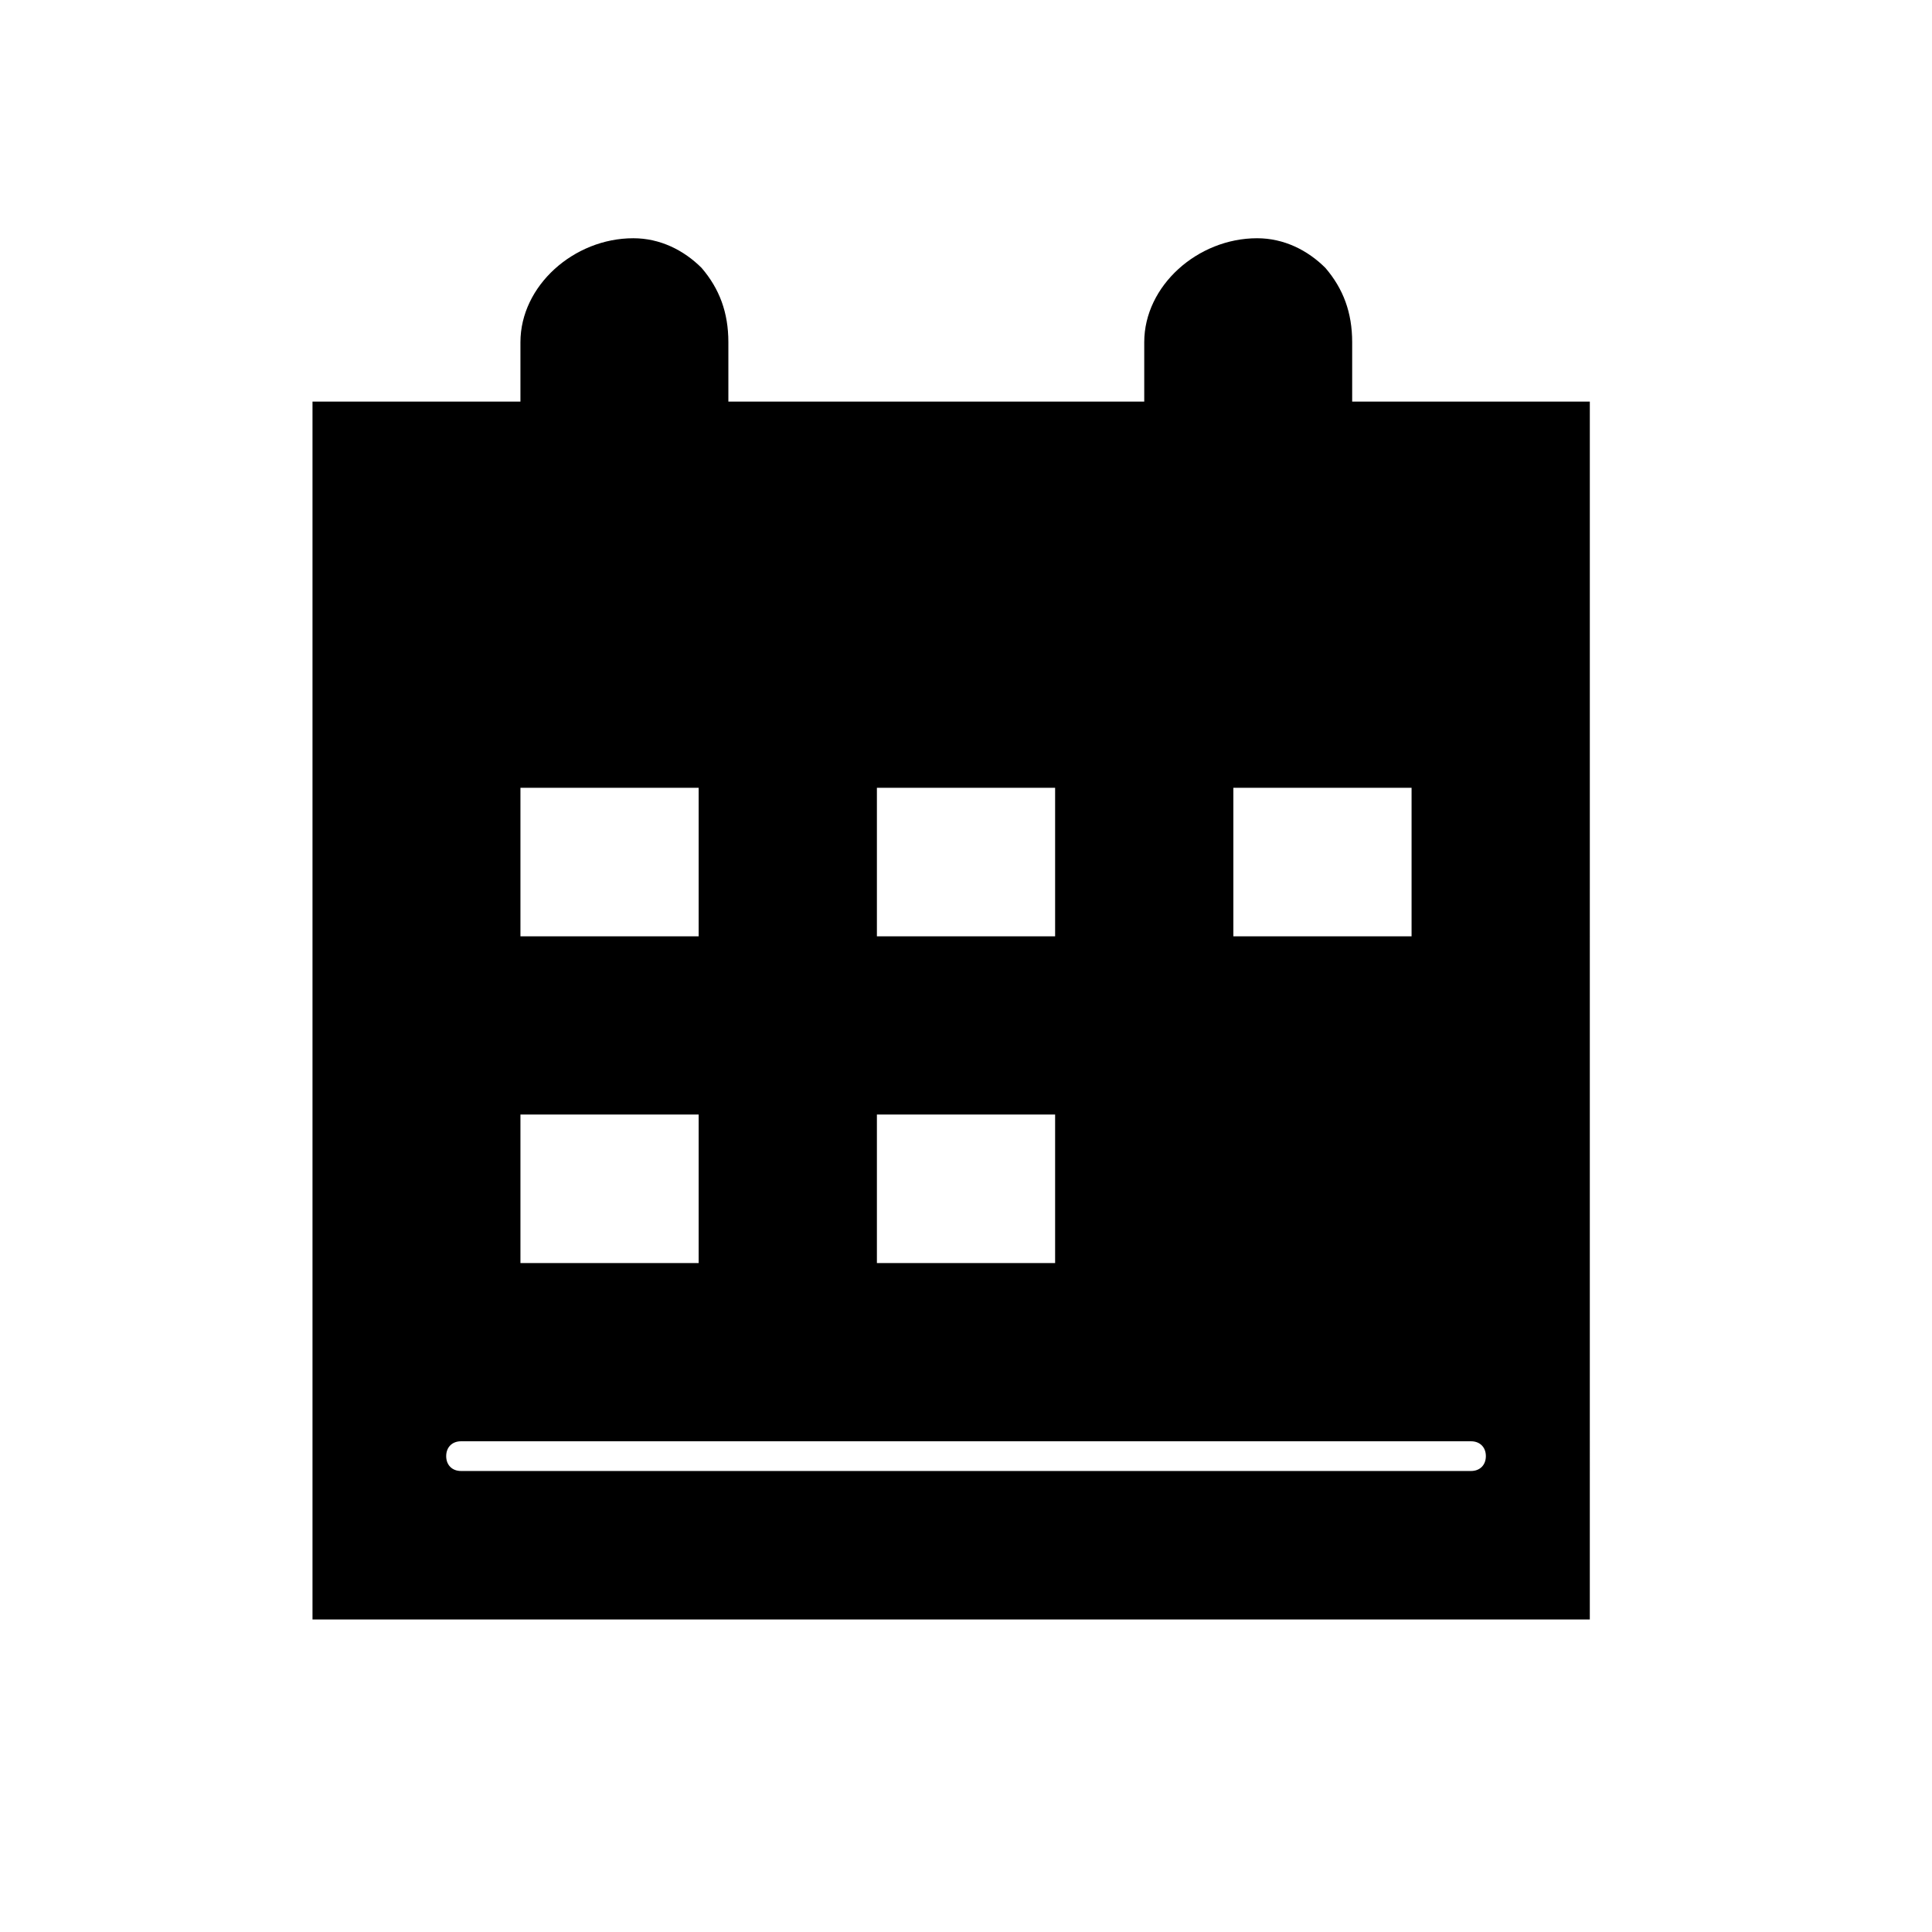
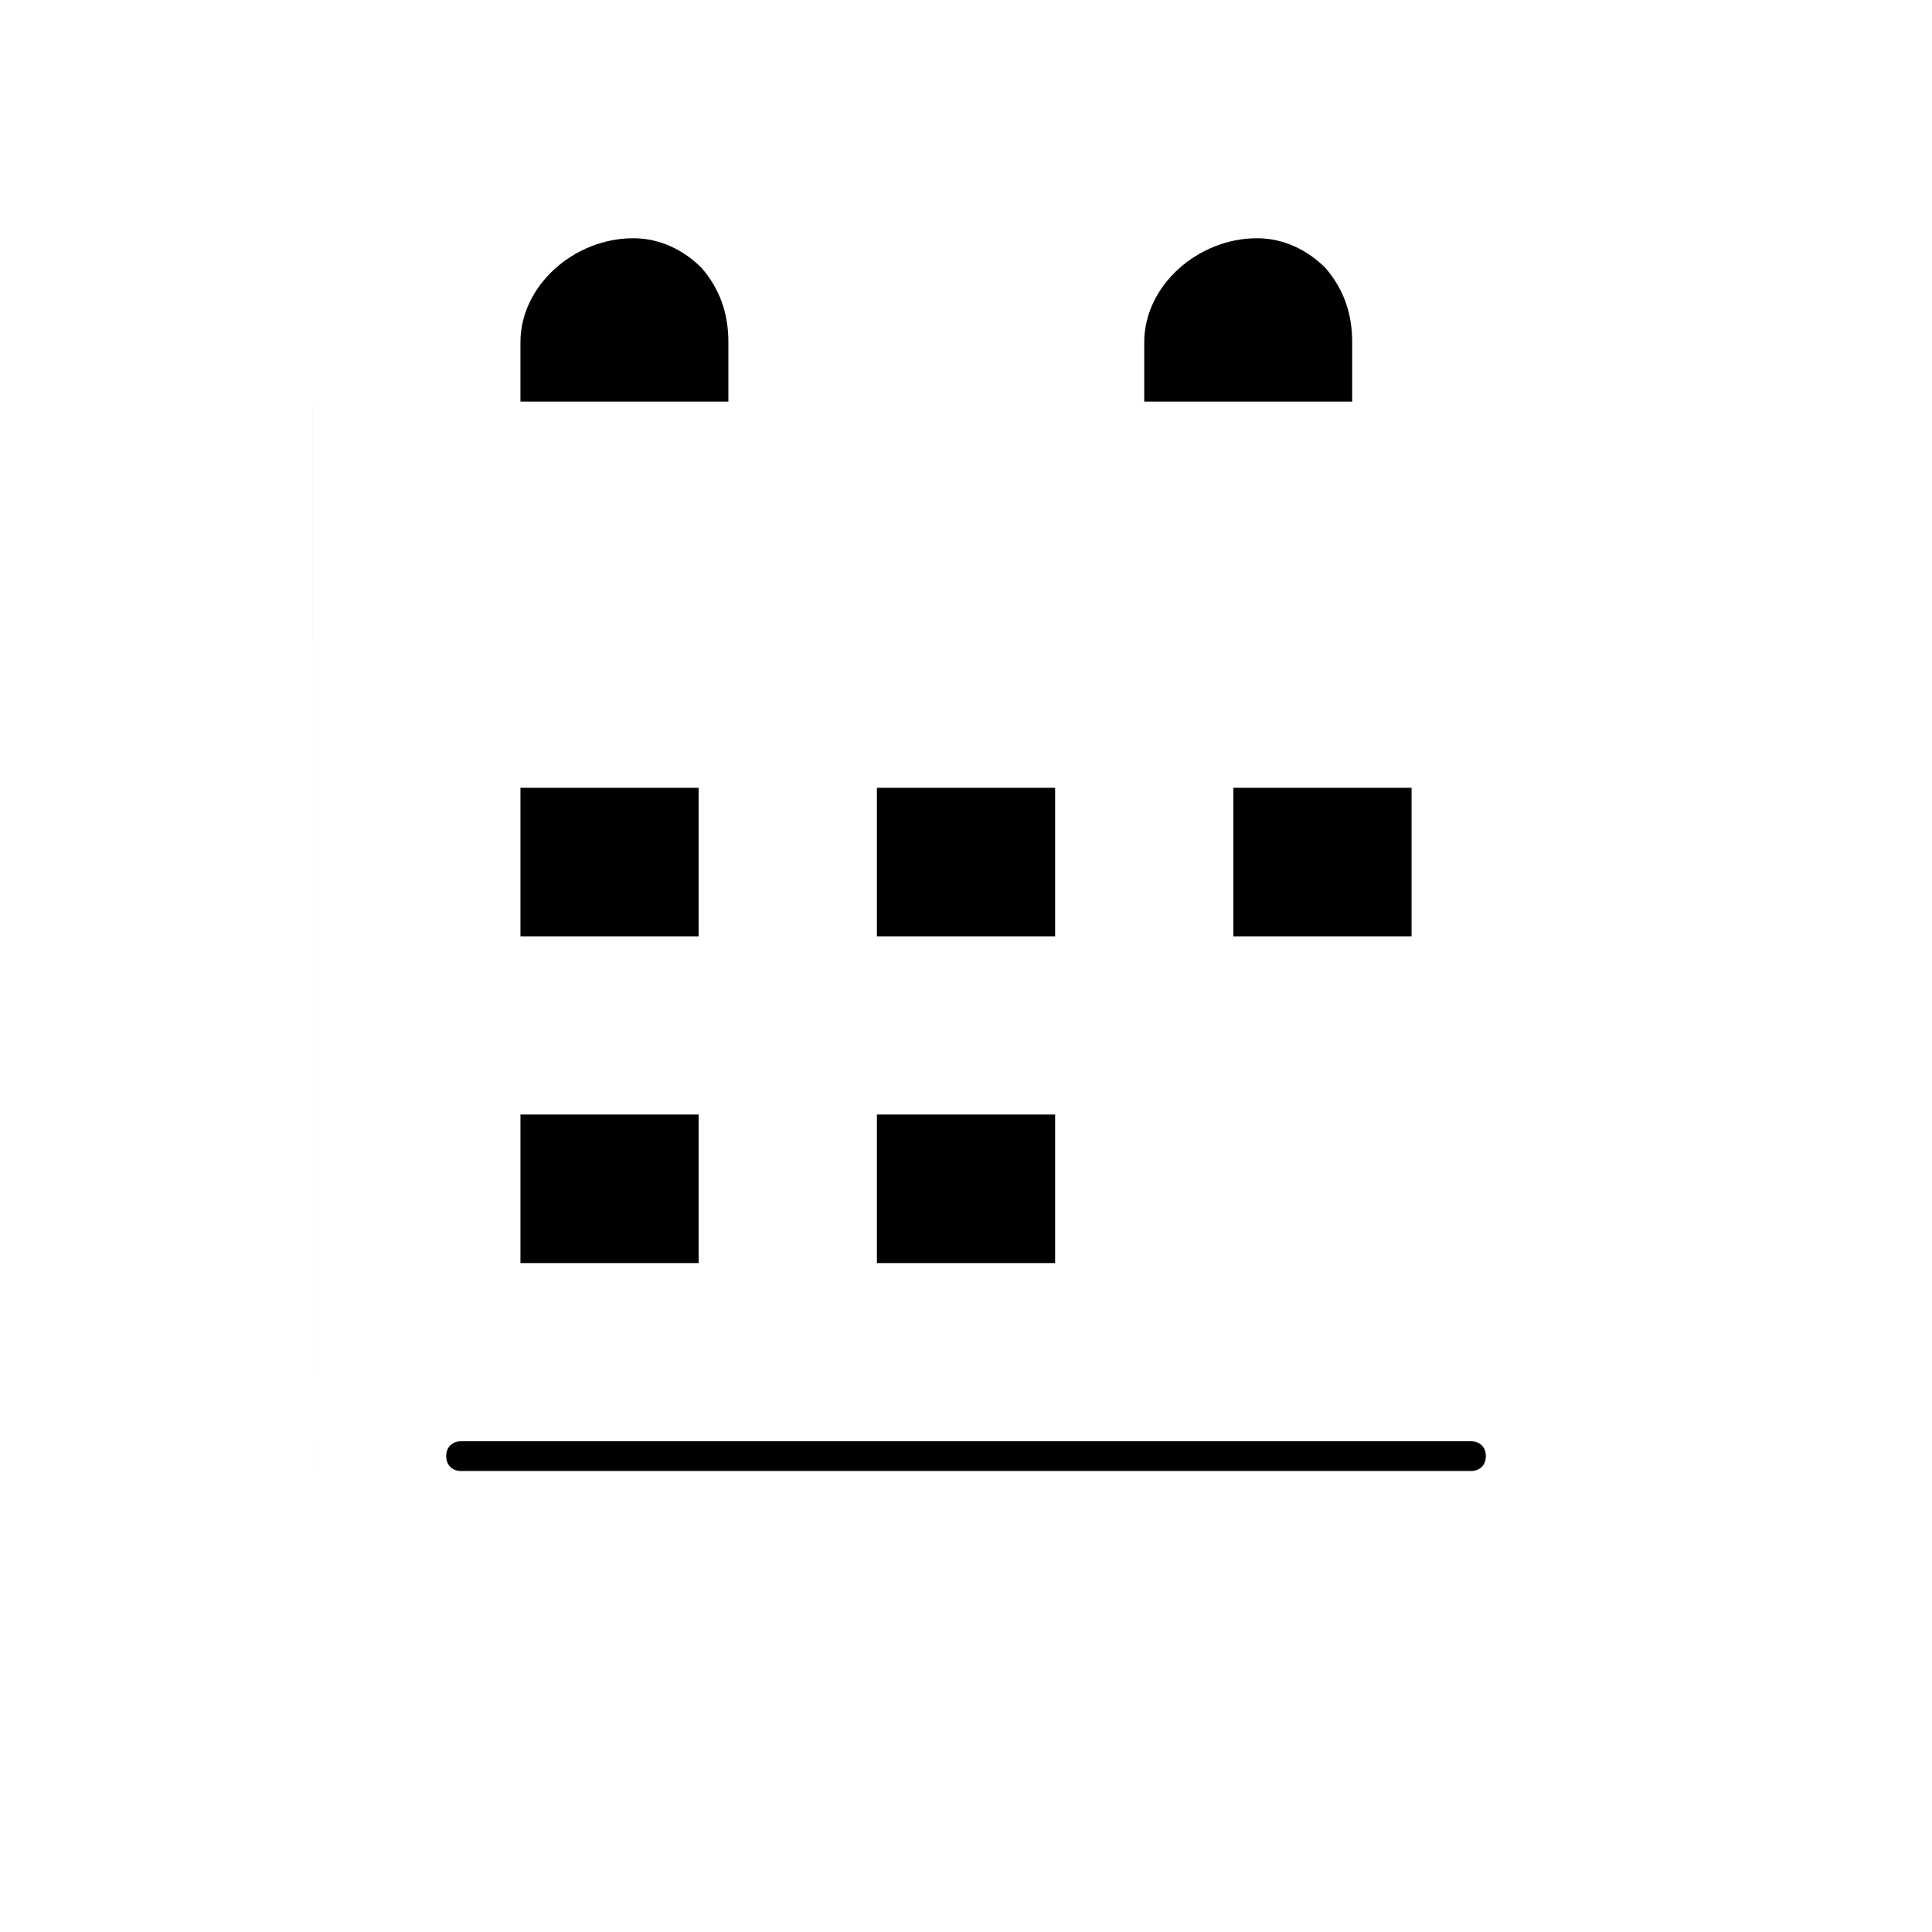
<svg xmlns="http://www.w3.org/2000/svg" fill="#000000" width="800px" height="800px" version="1.1" viewBox="144 144 512 512">
-   <path d="m502.34 250.43v-15.742c0-7.871-2.363-14.168-7.086-19.68-4.723-4.723-11.02-7.871-18.105-7.871-15.746-0.004-29.914 12.594-29.914 27.551v15.742h-110.21v-15.742c0-7.871-2.363-14.168-7.086-19.68-4.723-4.723-11.02-7.871-18.105-7.871-15.746-0.004-29.914 12.594-29.914 27.551v15.742h-55.105v322.75h338.5l0.004-322.75zm-31.488 102.34h47.23v39.359h-47.23zm-94.465 0h47.23v39.359h-47.23zm0 86.594h47.23v39.359h-47.23zm-94.465-86.594h47.23v39.359h-47.23zm0 86.594h47.23v39.359h-47.23zm251.91 94.465h-267.65c-2.363 0-3.938-1.574-3.938-3.938s1.574-3.938 3.938-3.938h267.65c2.363 0 3.938 1.574 3.938 3.938-0.004 2.363-1.578 3.938-3.938 3.938z" />
+   <path d="m502.34 250.43v-15.742c0-7.871-2.363-14.168-7.086-19.68-4.723-4.723-11.02-7.871-18.105-7.871-15.746-0.004-29.914 12.594-29.914 27.551v15.742h-110.21v-15.742c0-7.871-2.363-14.168-7.086-19.68-4.723-4.723-11.02-7.871-18.105-7.871-15.746-0.004-29.914 12.594-29.914 27.551v15.742h-55.105v322.75l0.004-322.75zm-31.488 102.34h47.23v39.359h-47.23zm-94.465 0h47.23v39.359h-47.23zm0 86.594h47.23v39.359h-47.23zm-94.465-86.594h47.23v39.359h-47.23zm0 86.594h47.23v39.359h-47.23zm251.91 94.465h-267.65c-2.363 0-3.938-1.574-3.938-3.938s1.574-3.938 3.938-3.938h267.65c2.363 0 3.938 1.574 3.938 3.938-0.004 2.363-1.578 3.938-3.938 3.938z" />
</svg>